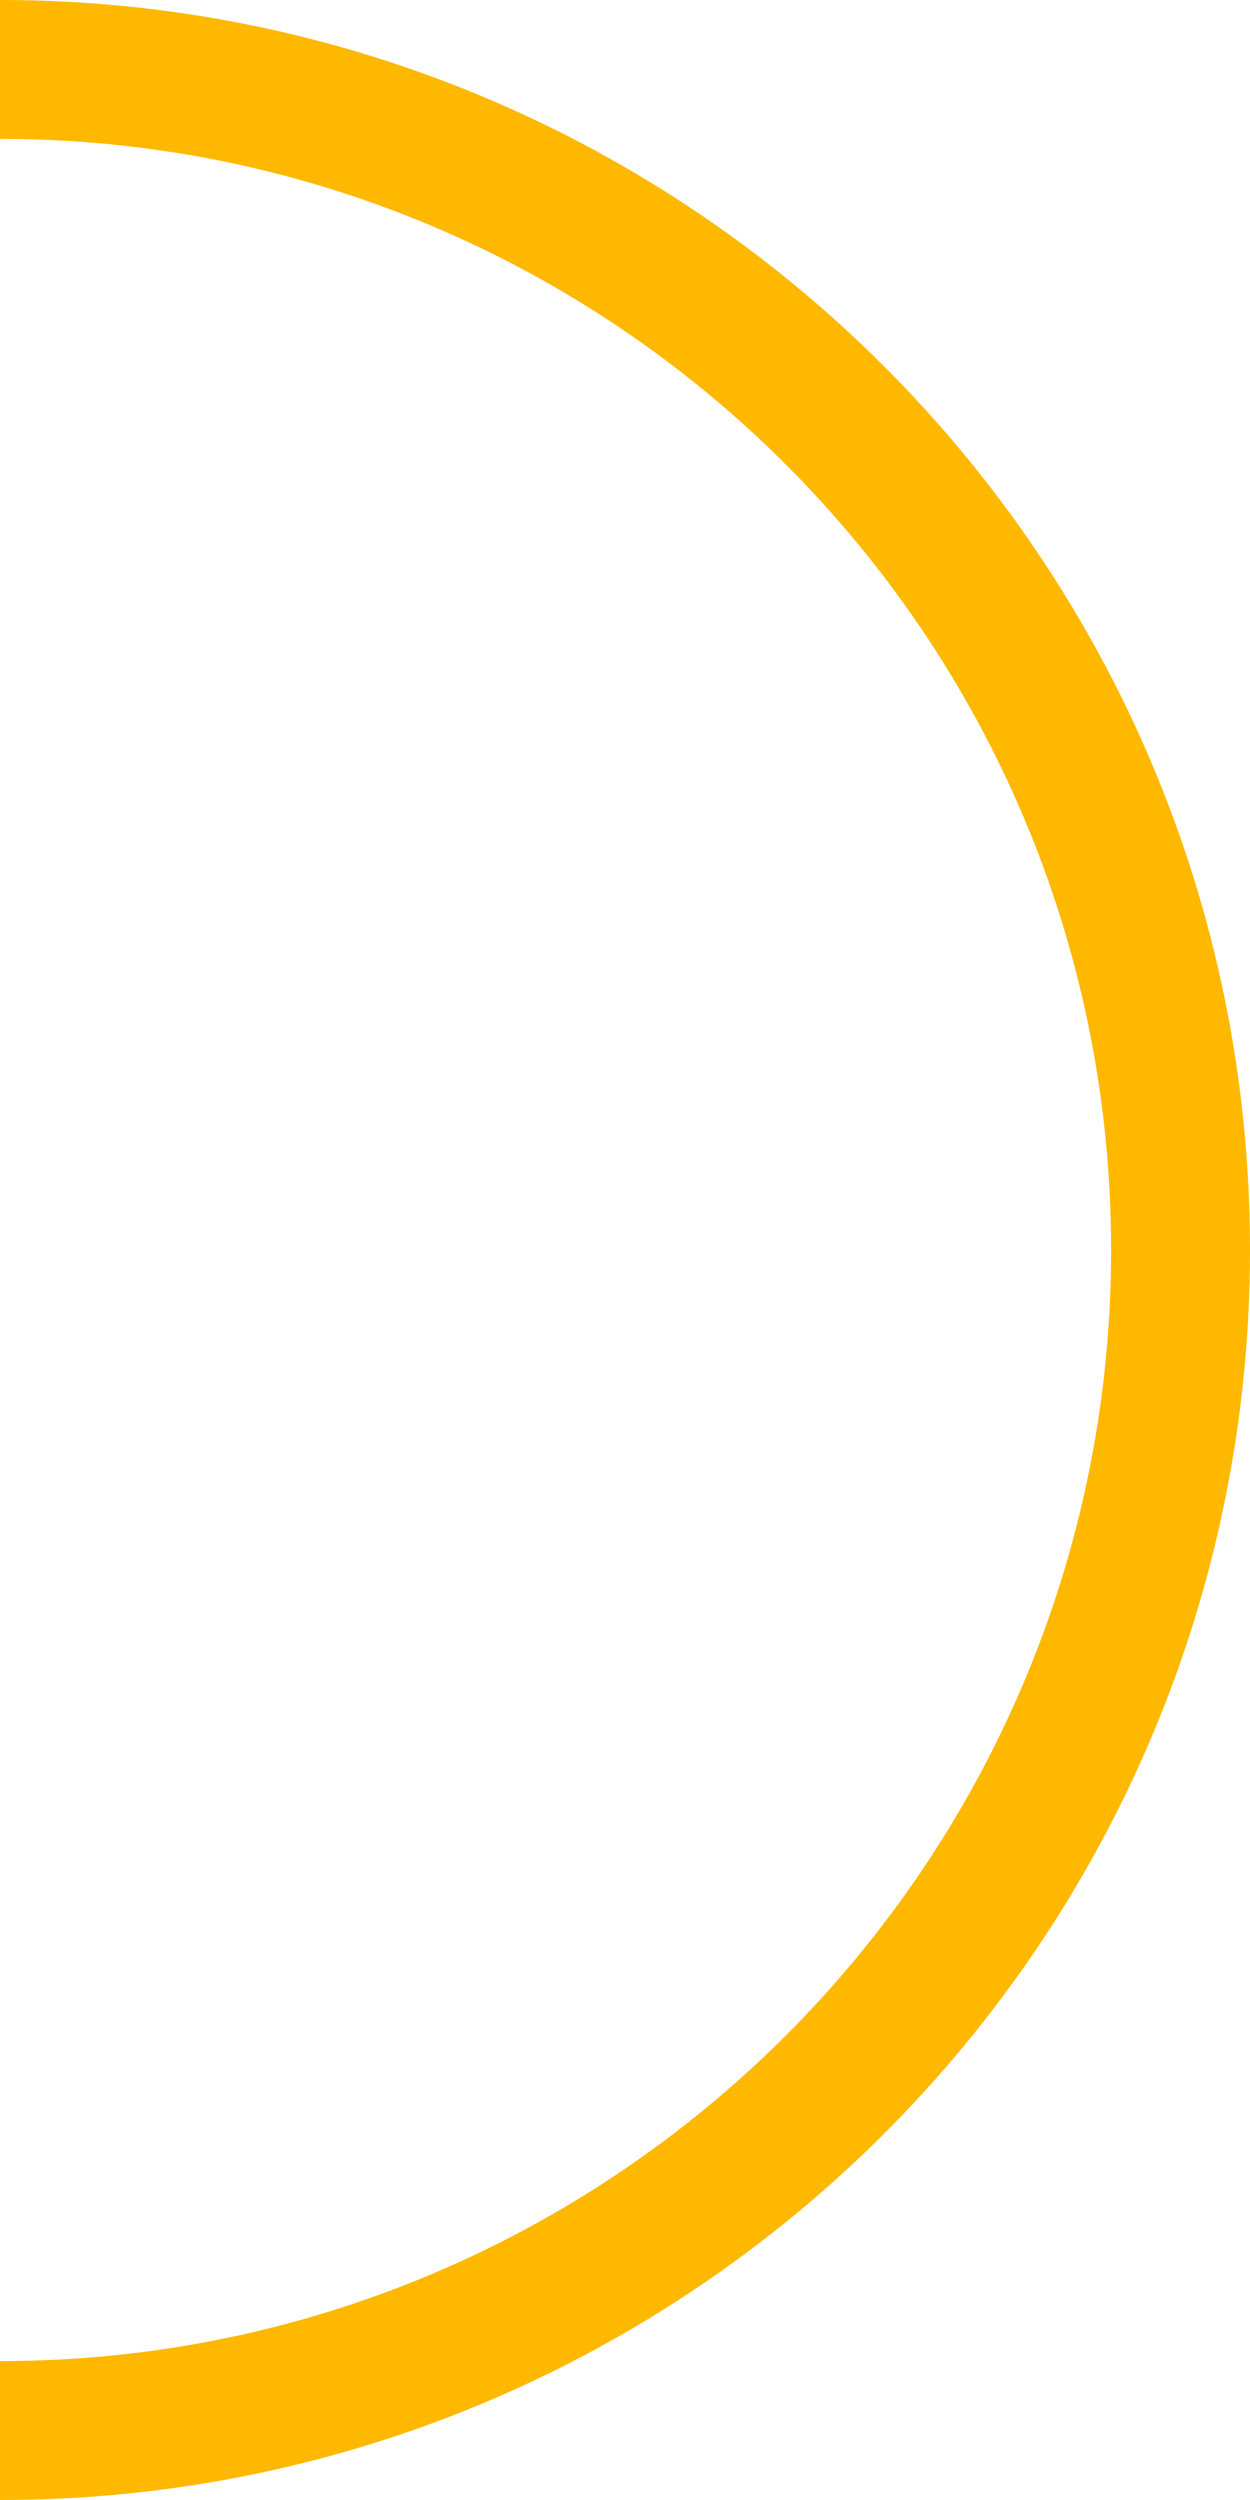
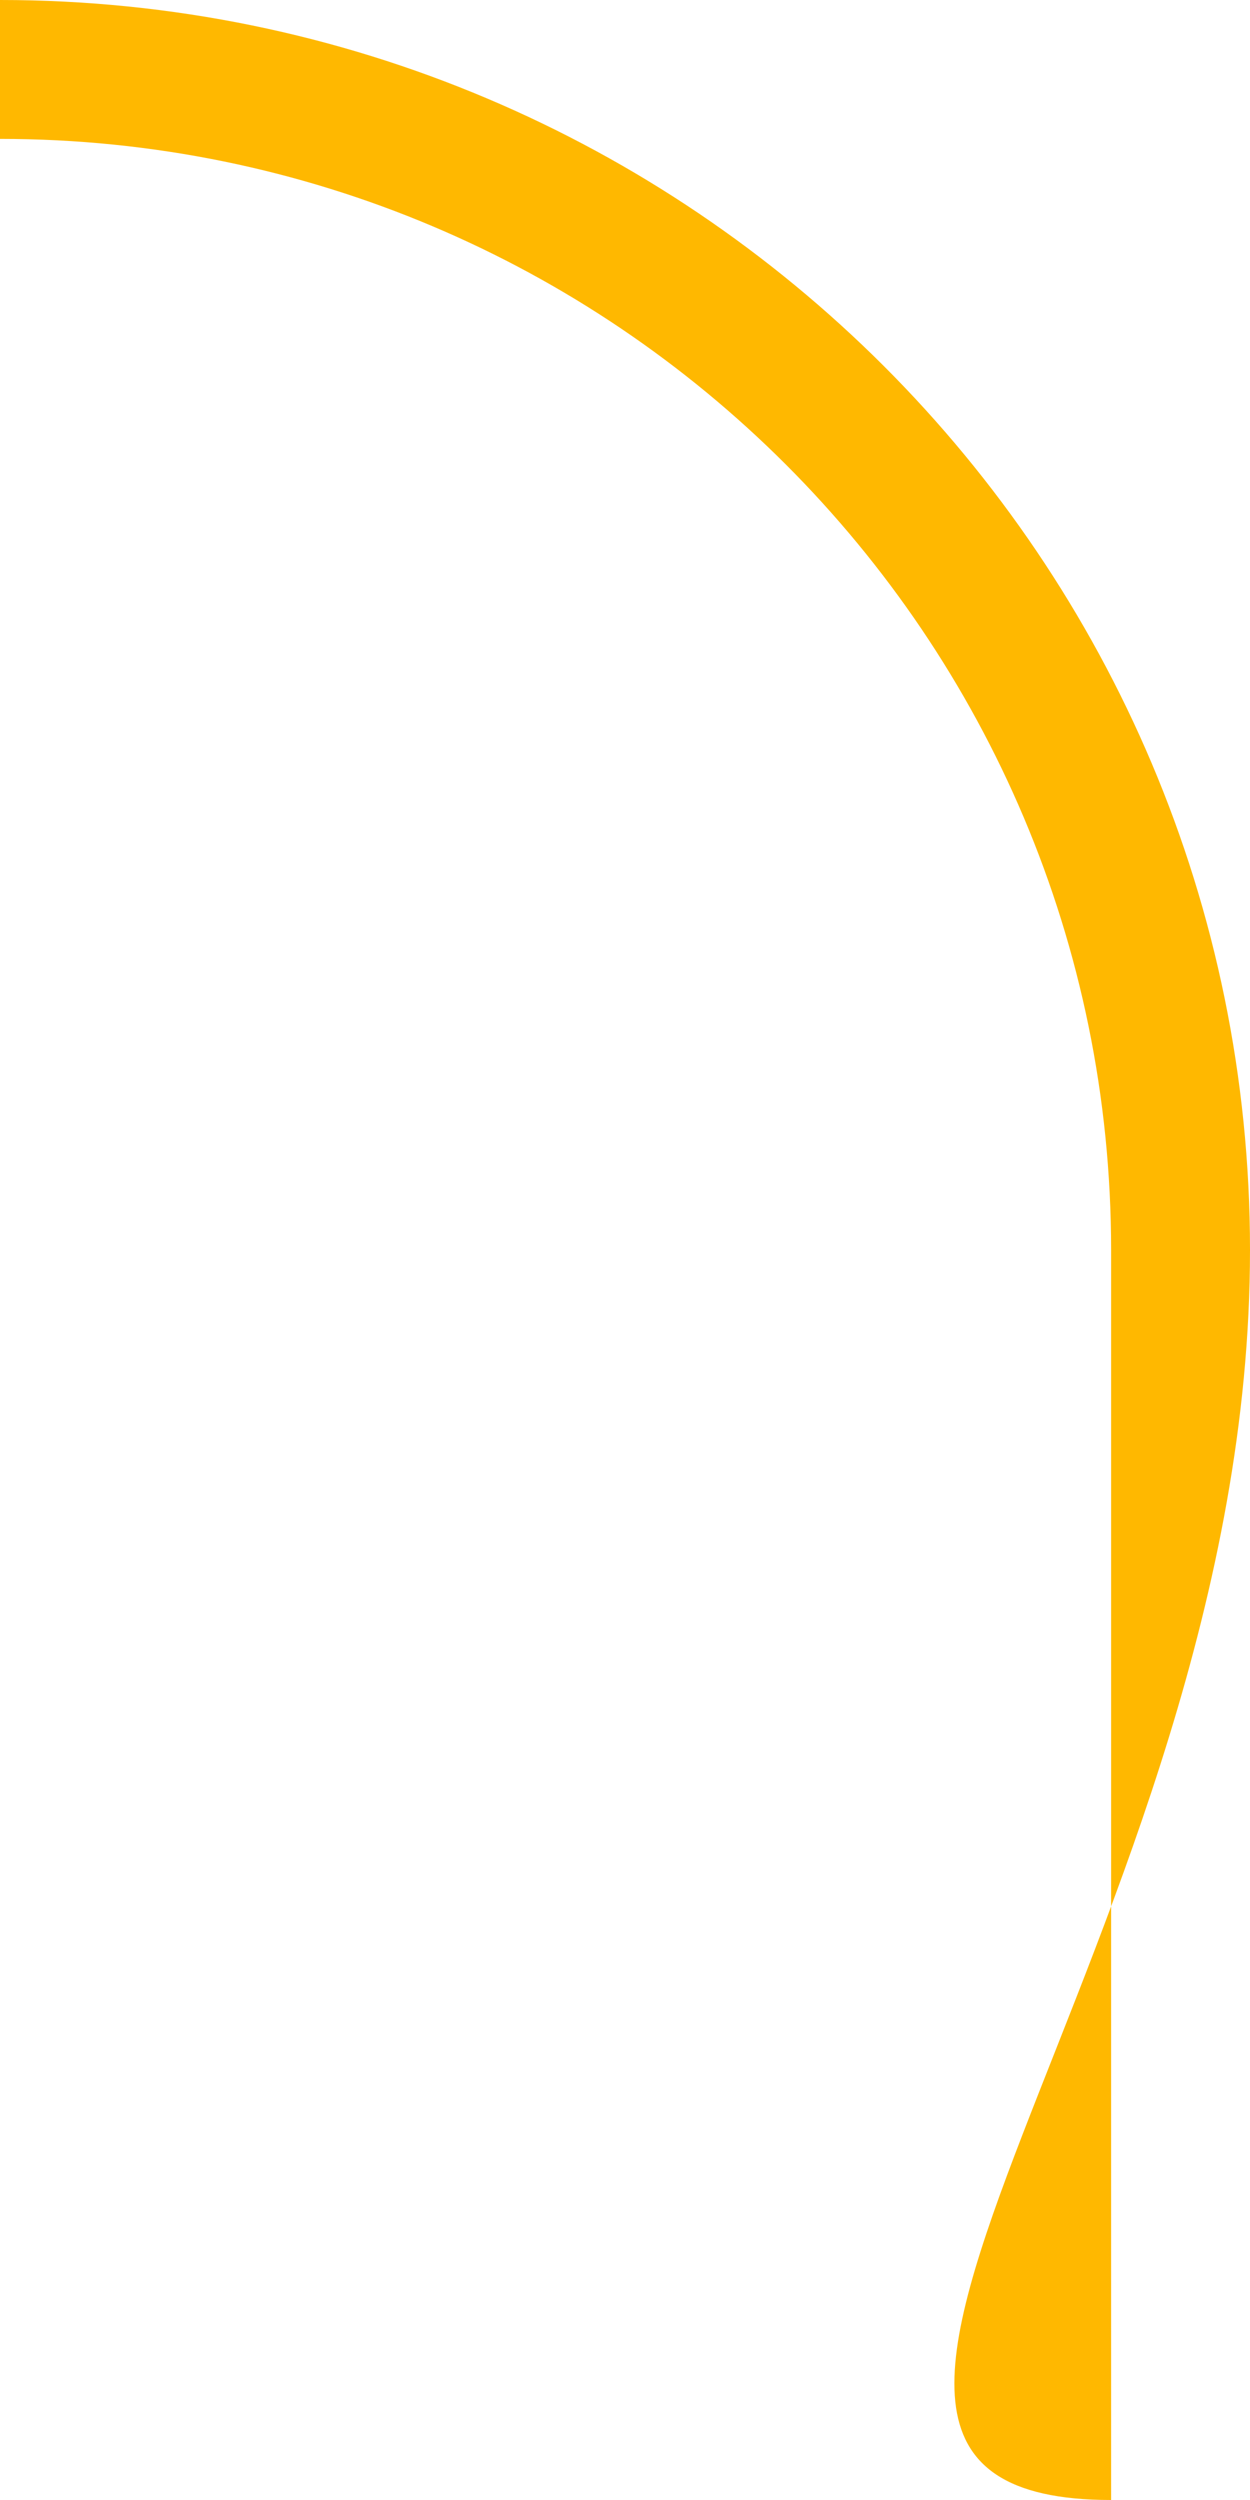
<svg xmlns="http://www.w3.org/2000/svg" width="45" height="90" viewBox="0 0 45 90" fill="none">
-   <path fill-rule="evenodd" clip-rule="evenodd" d="M40 45C40 67.091 22.091 85 0 85V90C24.853 90 45 69.853 45 45C45 20.147 24.853 0 0 0V5C22.091 5 40 22.909 40 45Z" fill="#FFB800" />
+   <path fill-rule="evenodd" clip-rule="evenodd" d="M40 45V90C24.853 90 45 69.853 45 45C45 20.147 24.853 0 0 0V5C22.091 5 40 22.909 40 45Z" fill="#FFB800" />
</svg>